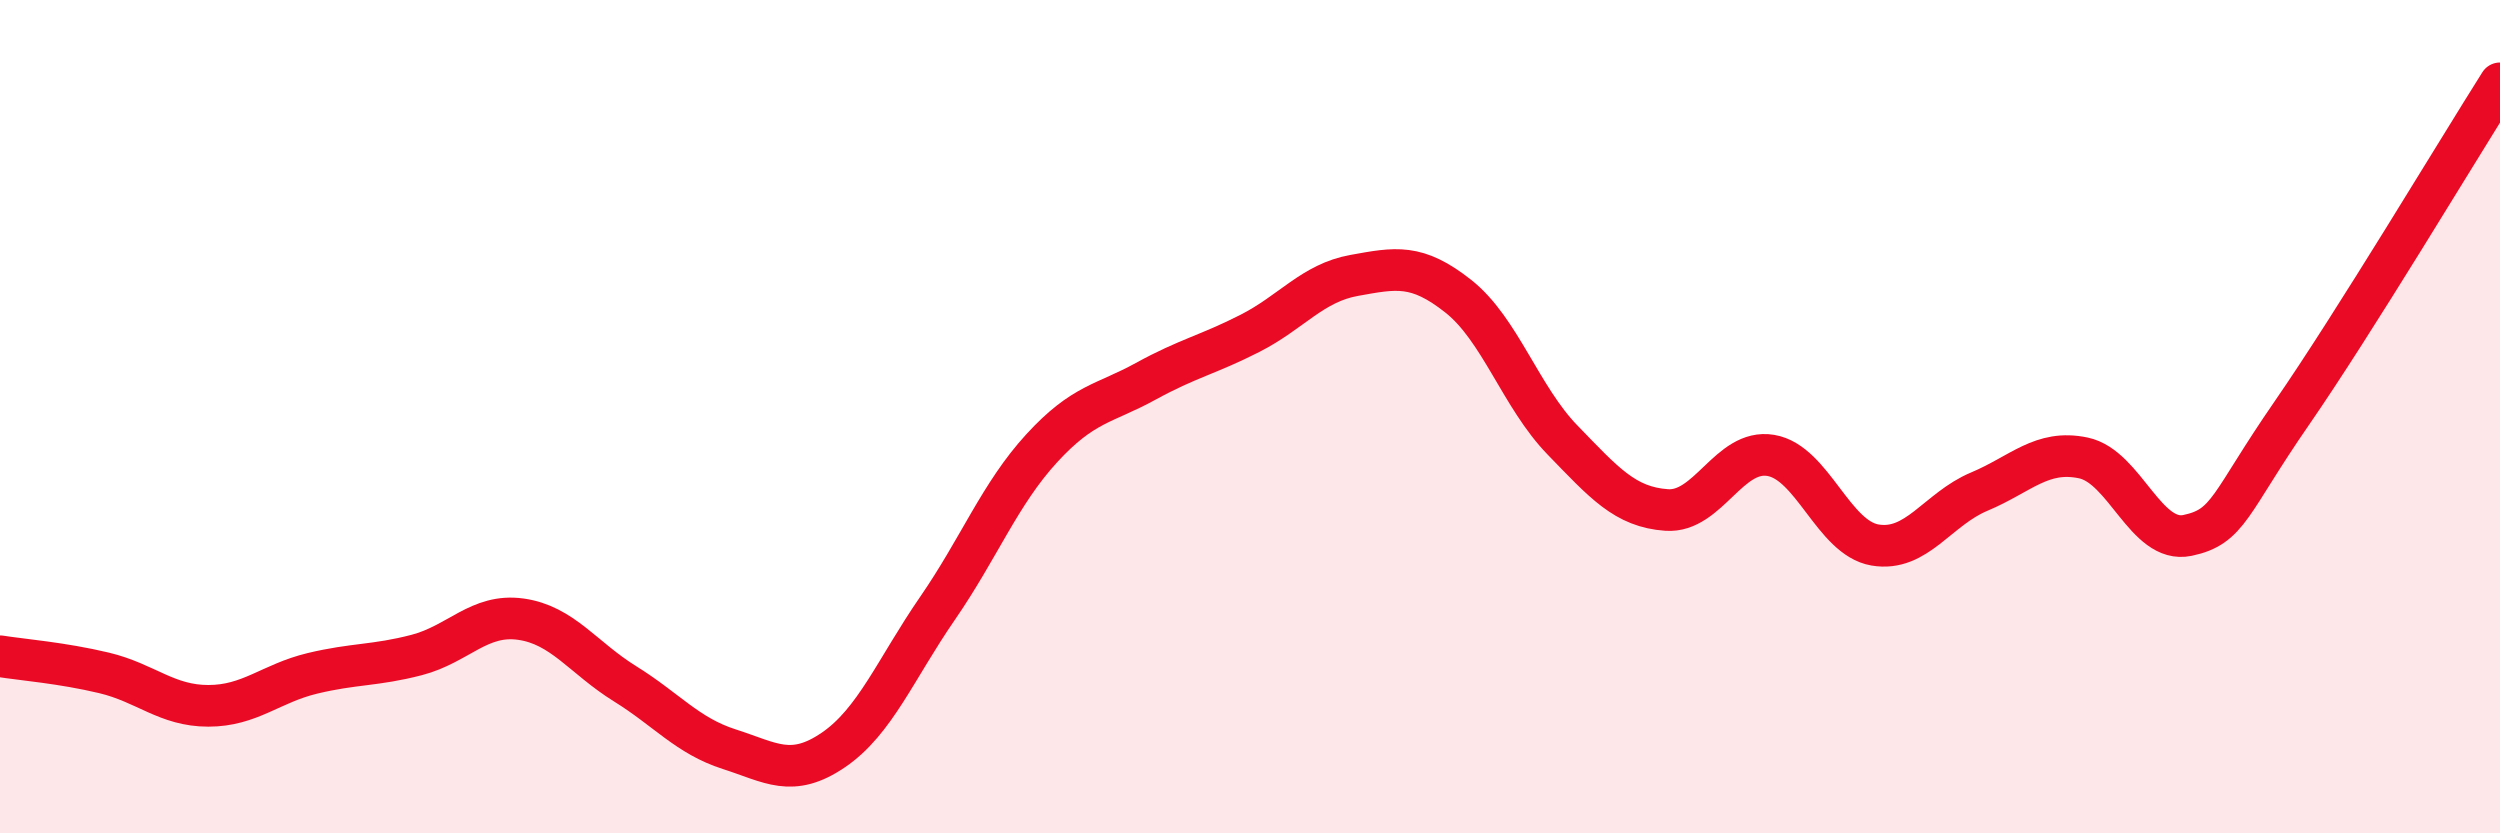
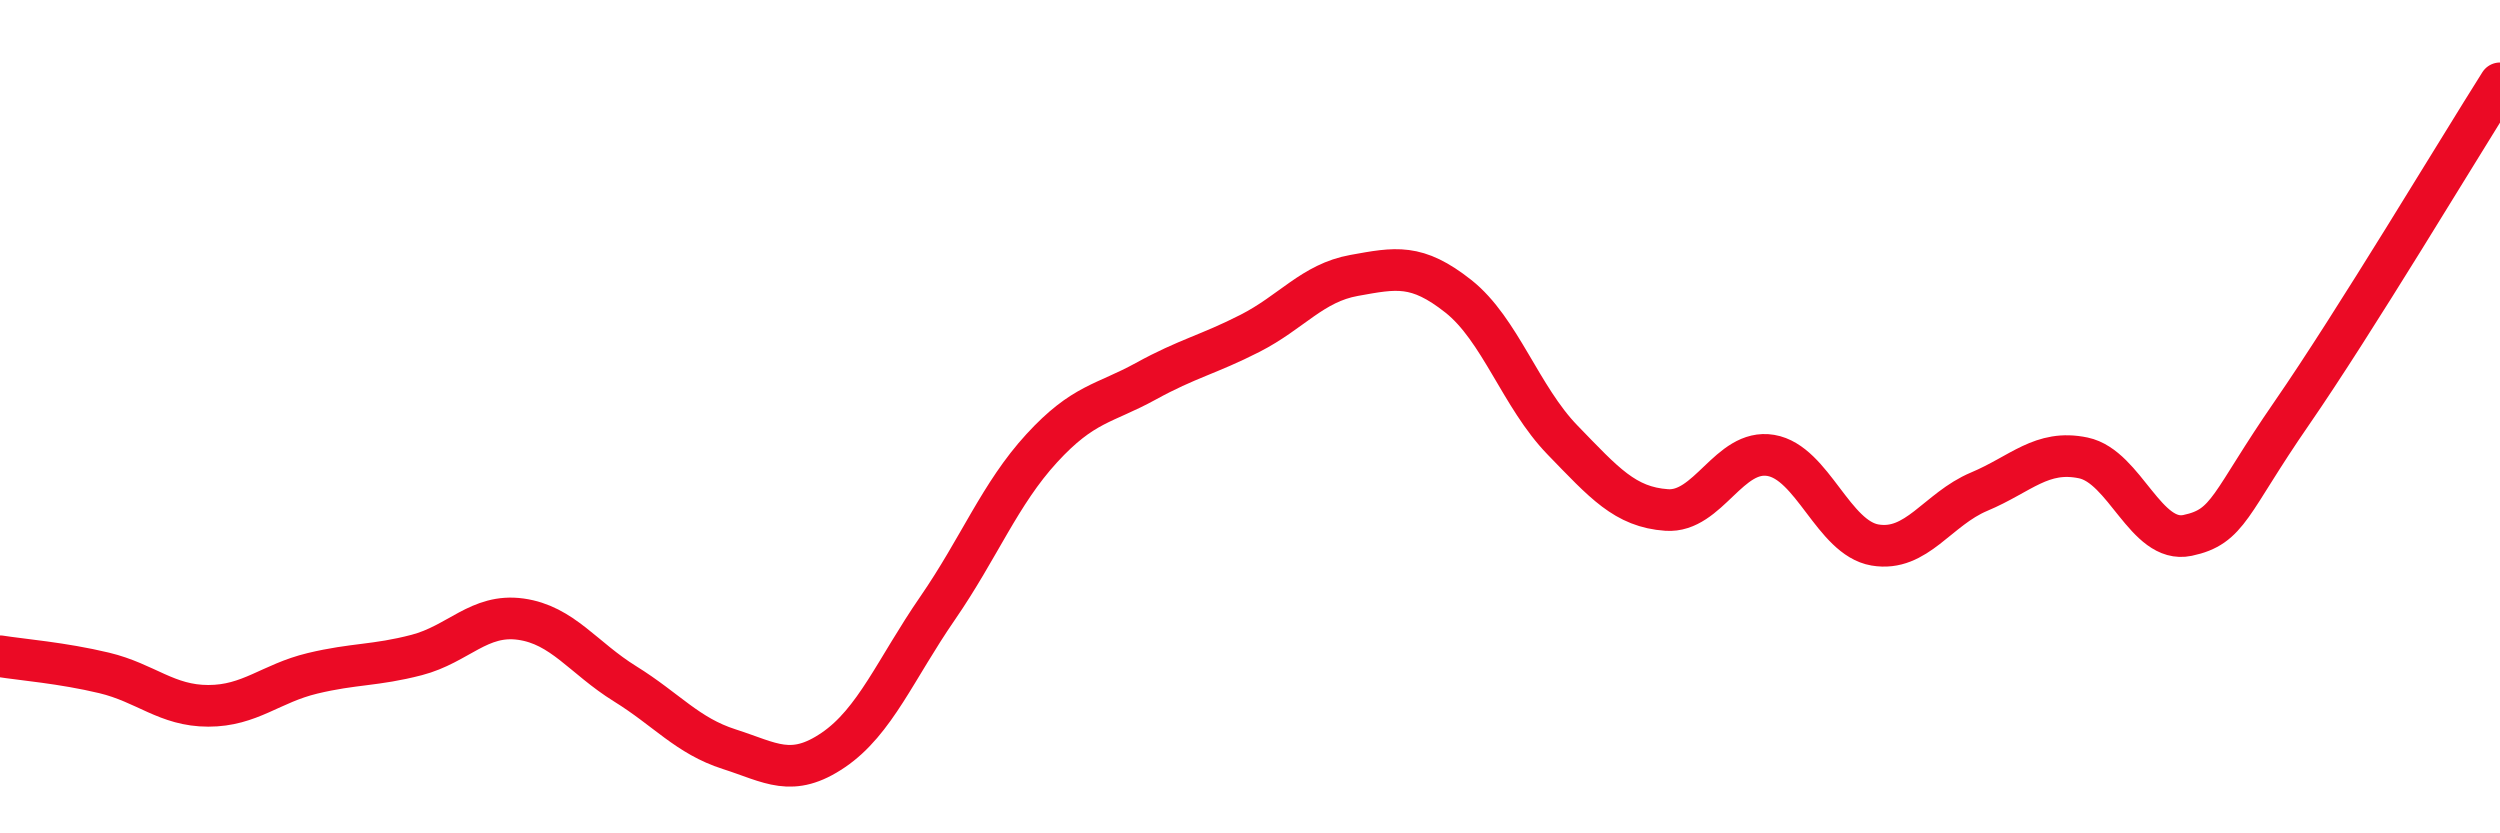
<svg xmlns="http://www.w3.org/2000/svg" width="60" height="20" viewBox="0 0 60 20">
-   <path d="M 0,15.75 C 0.5,15.83 1.5,15.91 2.5,16.15 C 3.5,16.39 4,16.94 5,16.94 C 6,16.94 6.5,16.4 7.5,16.16 C 8.5,15.92 9,15.98 10,15.72 C 11,15.46 11.5,14.72 12.5,14.86 C 13.5,15 14,15.79 15,16.41 C 16,17.03 16.5,17.66 17.5,17.98 C 18.5,18.3 19,18.68 20,18 C 21,17.32 21.5,16.05 22.5,14.6 C 23.5,13.15 24,11.85 25,10.76 C 26,9.67 26.5,9.7 27.5,9.15 C 28.5,8.6 29,8.51 30,8 C 31,7.49 31.5,6.79 32.5,6.61 C 33.5,6.43 34,6.32 35,7.11 C 36,7.9 36.5,9.53 37.5,10.56 C 38.5,11.59 39,12.17 40,12.24 C 41,12.31 41.5,10.76 42.5,10.93 C 43.5,11.1 44,12.91 45,13.08 C 46,13.25 46.5,12.22 47.5,11.8 C 48.5,11.38 49,10.78 50,10.99 C 51,11.2 51.5,13.06 52.5,12.85 C 53.5,12.64 53.5,12.09 55,9.92 C 56.5,7.75 59,3.58 60,2L60 20L0 20Z" fill="#EB0A25" opacity="0.1" stroke-linecap="round" stroke-linejoin="round" />
  <path d="M 0,15.75 C 0.5,15.83 1.5,15.91 2.5,16.15 C 3.5,16.39 4,16.94 5,16.94 C 6,16.94 6.5,16.4 7.5,16.16 C 8.5,15.92 9,15.98 10,15.72 C 11,15.46 11.5,14.72 12.5,14.86 C 13.5,15 14,15.79 15,16.41 C 16,17.03 16.5,17.66 17.5,17.98 C 18.5,18.3 19,18.68 20,18 C 21,17.32 21.5,16.05 22.5,14.6 C 23.5,13.15 24,11.85 25,10.76 C 26,9.67 26.5,9.7 27.5,9.15 C 28.5,8.6 29,8.51 30,8 C 31,7.49 31.5,6.79 32.5,6.61 C 33.5,6.43 34,6.32 35,7.11 C 36,7.9 36.5,9.53 37.5,10.56 C 38.5,11.59 39,12.17 40,12.24 C 41,12.31 41.5,10.76 42.5,10.93 C 43.5,11.1 44,12.91 45,13.08 C 46,13.25 46.5,12.22 47.5,11.8 C 48.5,11.38 49,10.78 50,10.99 C 51,11.2 51.5,13.06 52.5,12.85 C 53.5,12.64 53.5,12.09 55,9.92 C 56.5,7.75 59,3.58 60,2" stroke="#EB0A25" stroke-width="1" fill="none" stroke-linecap="round" stroke-linejoin="round" />
</svg>